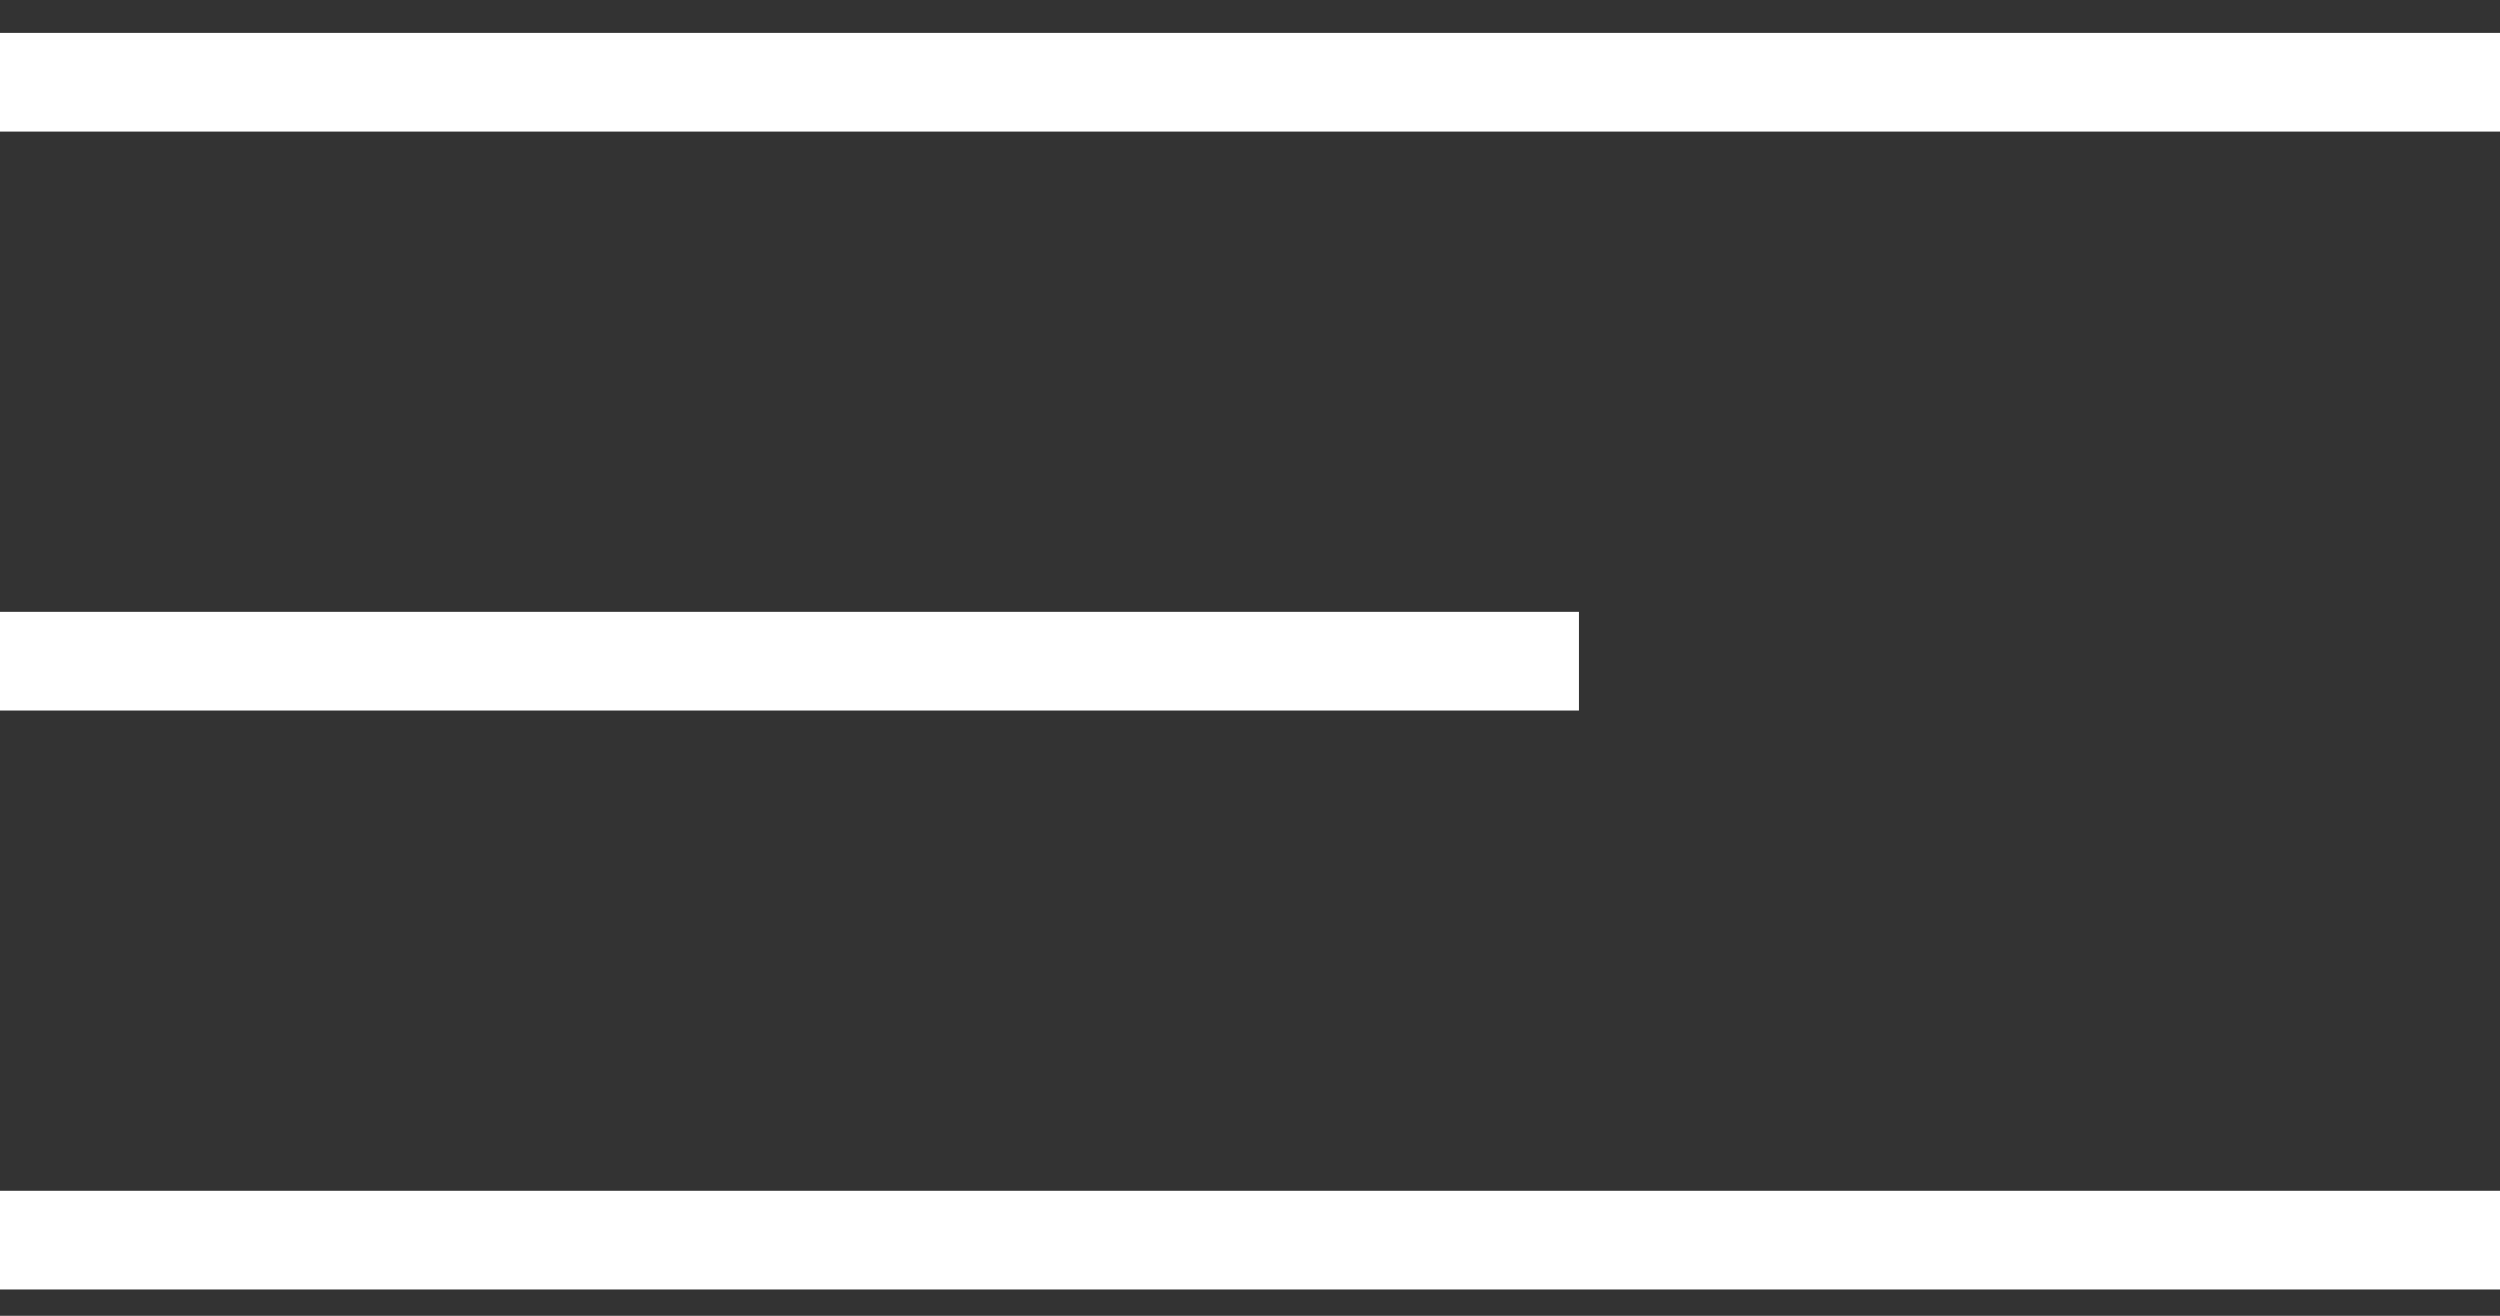
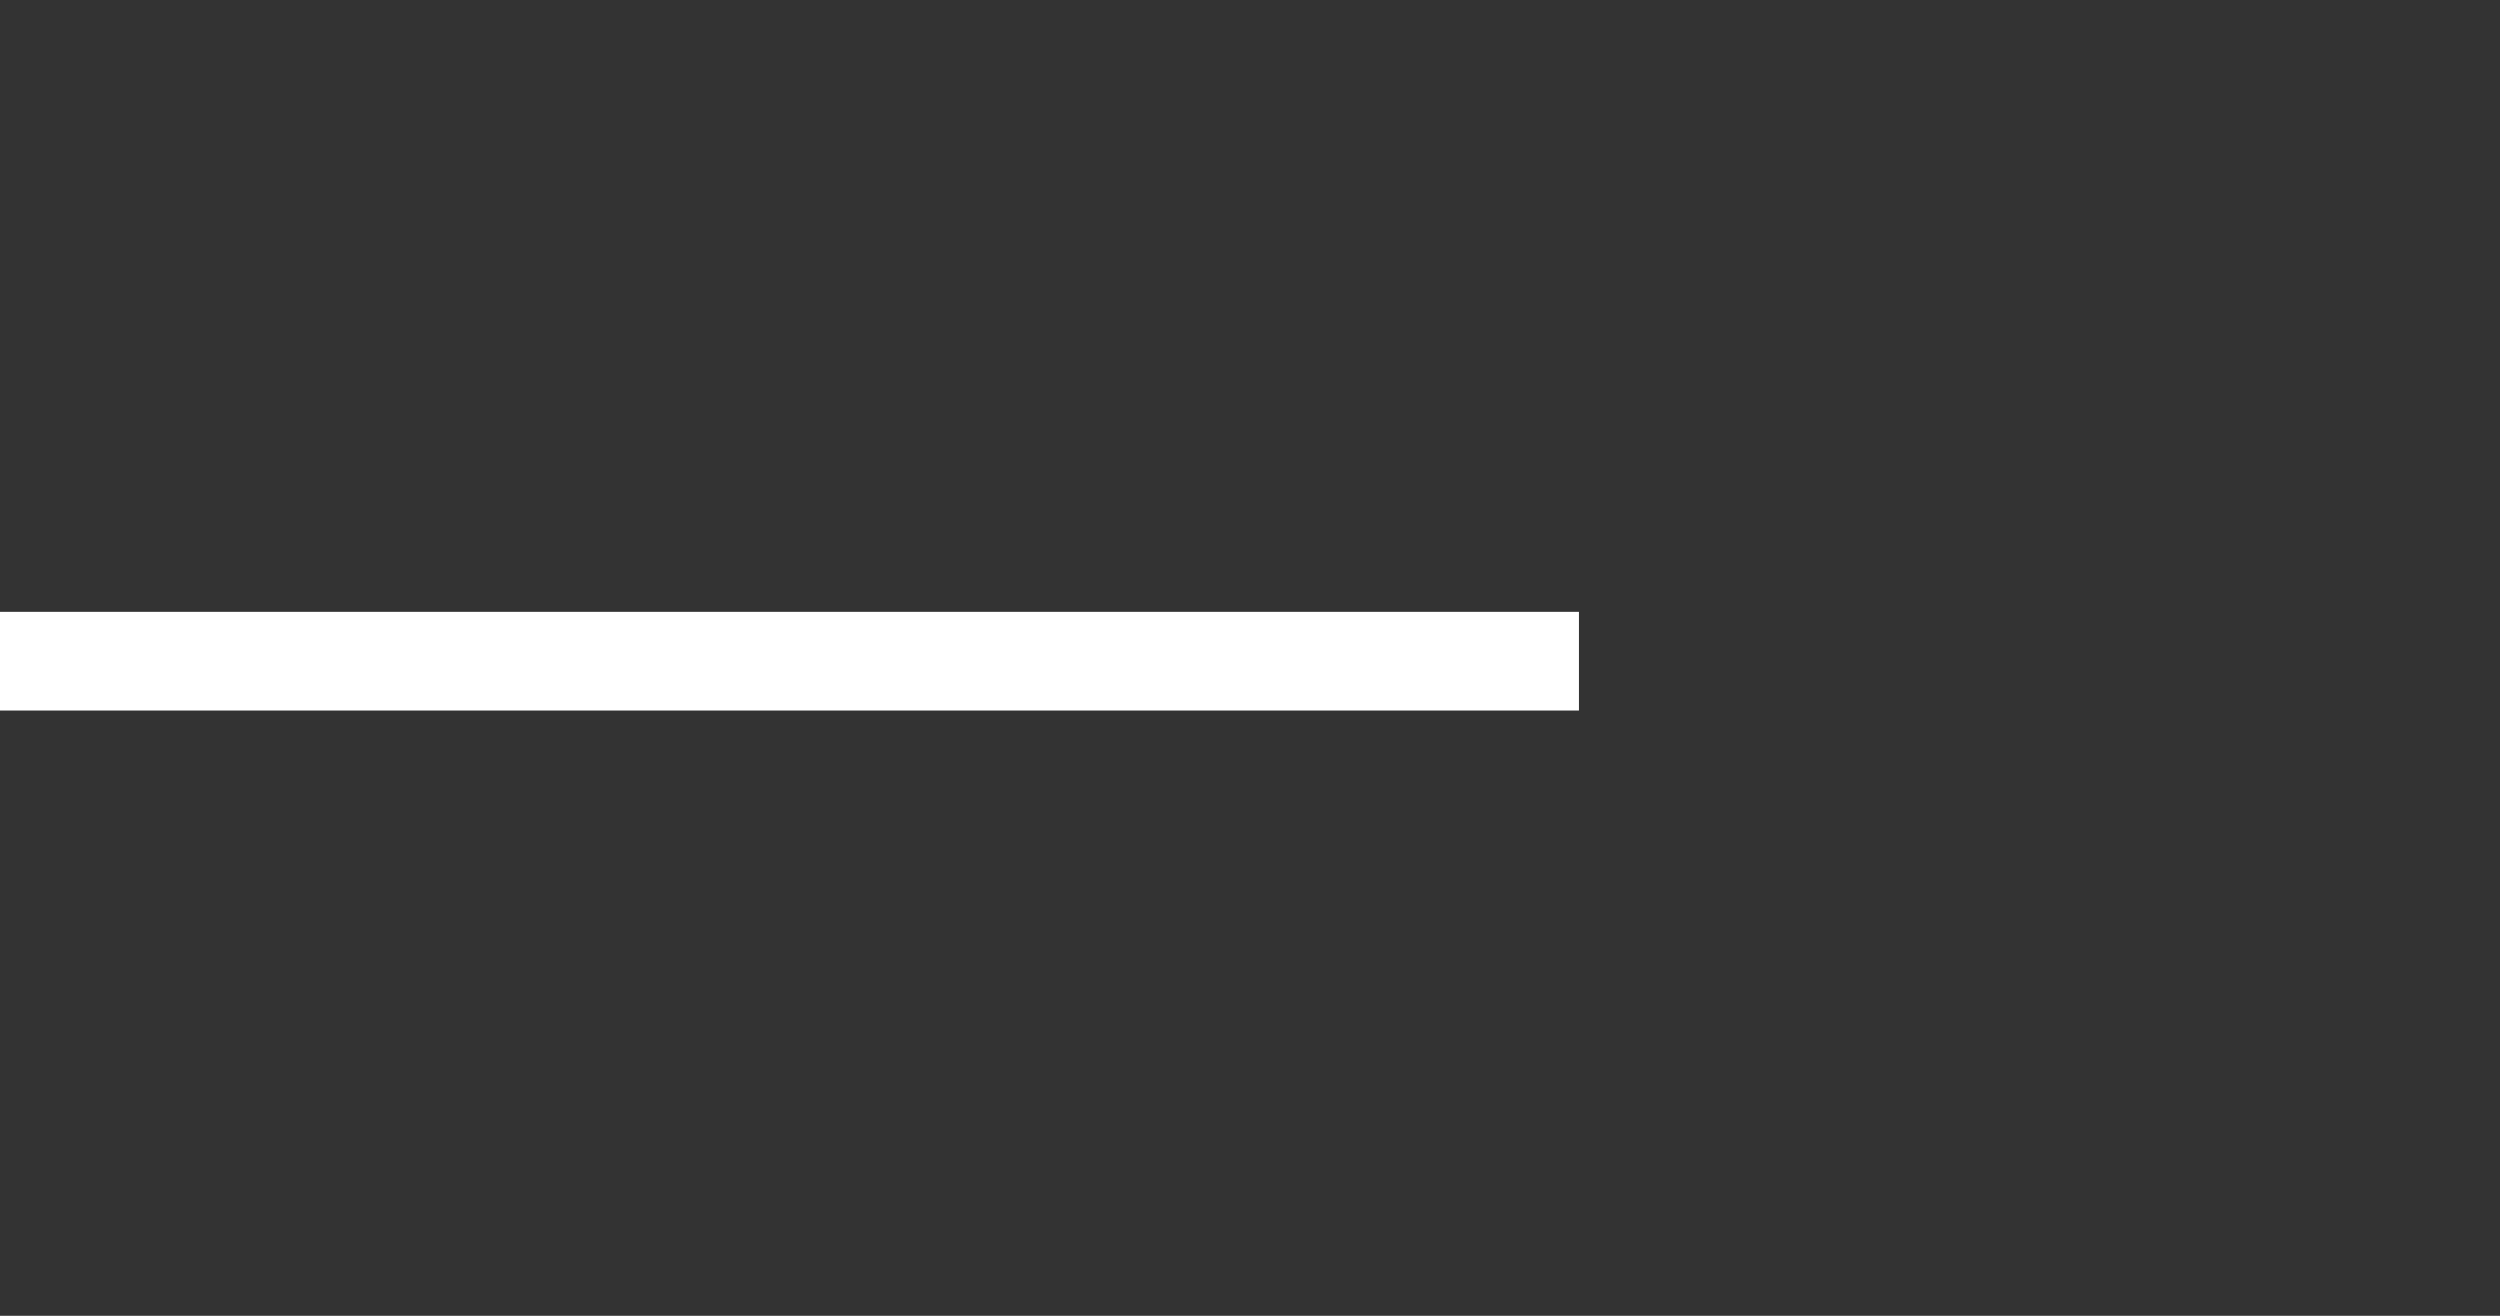
<svg xmlns="http://www.w3.org/2000/svg" width="38" height="20" viewBox="0 0 38 20" fill="none">
  <rect x="0" y="0" width="38" height="20" fill="#333333" stroke="none" />
-   <line y1="1.25" x2="38" y2="1.25" stroke="white" stroke-width="1.5" />
  <line y1="10.05" x2="24" y2="10.05" stroke="white" stroke-width="1.5" />
-   <line y1="18.85" x2="38" y2="18.85" stroke="white" stroke-width="1.5" />
</svg>